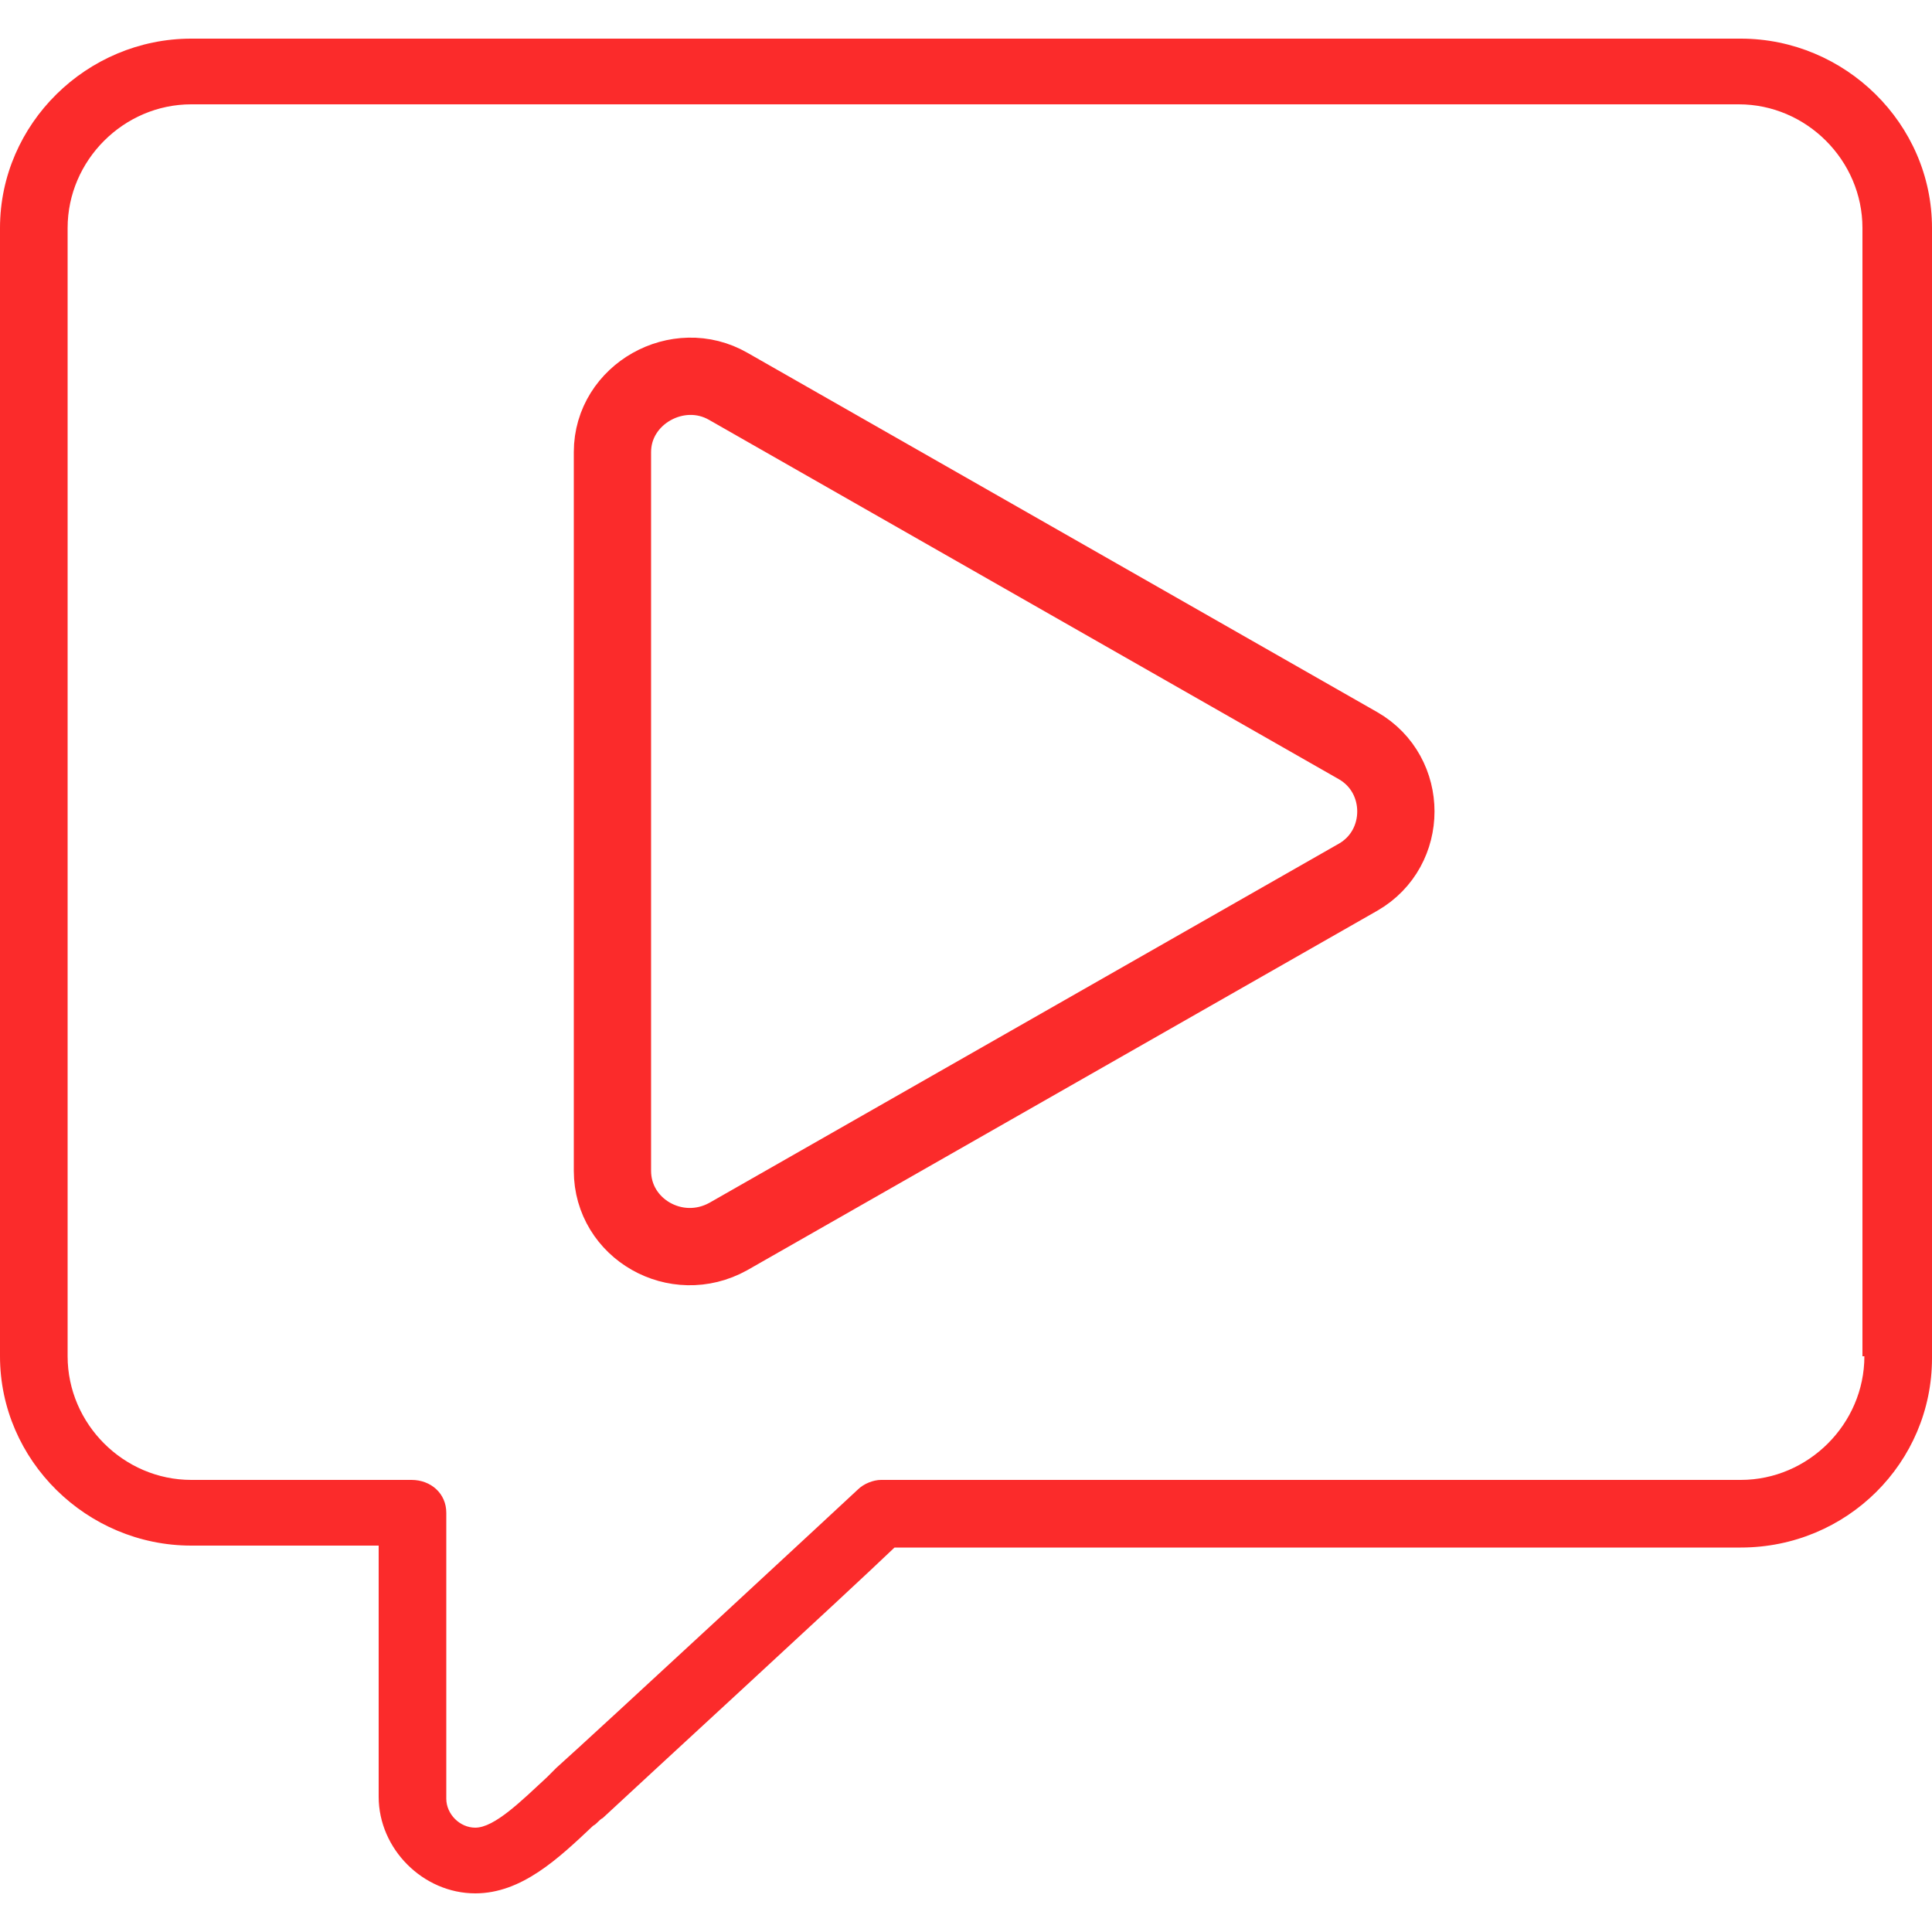
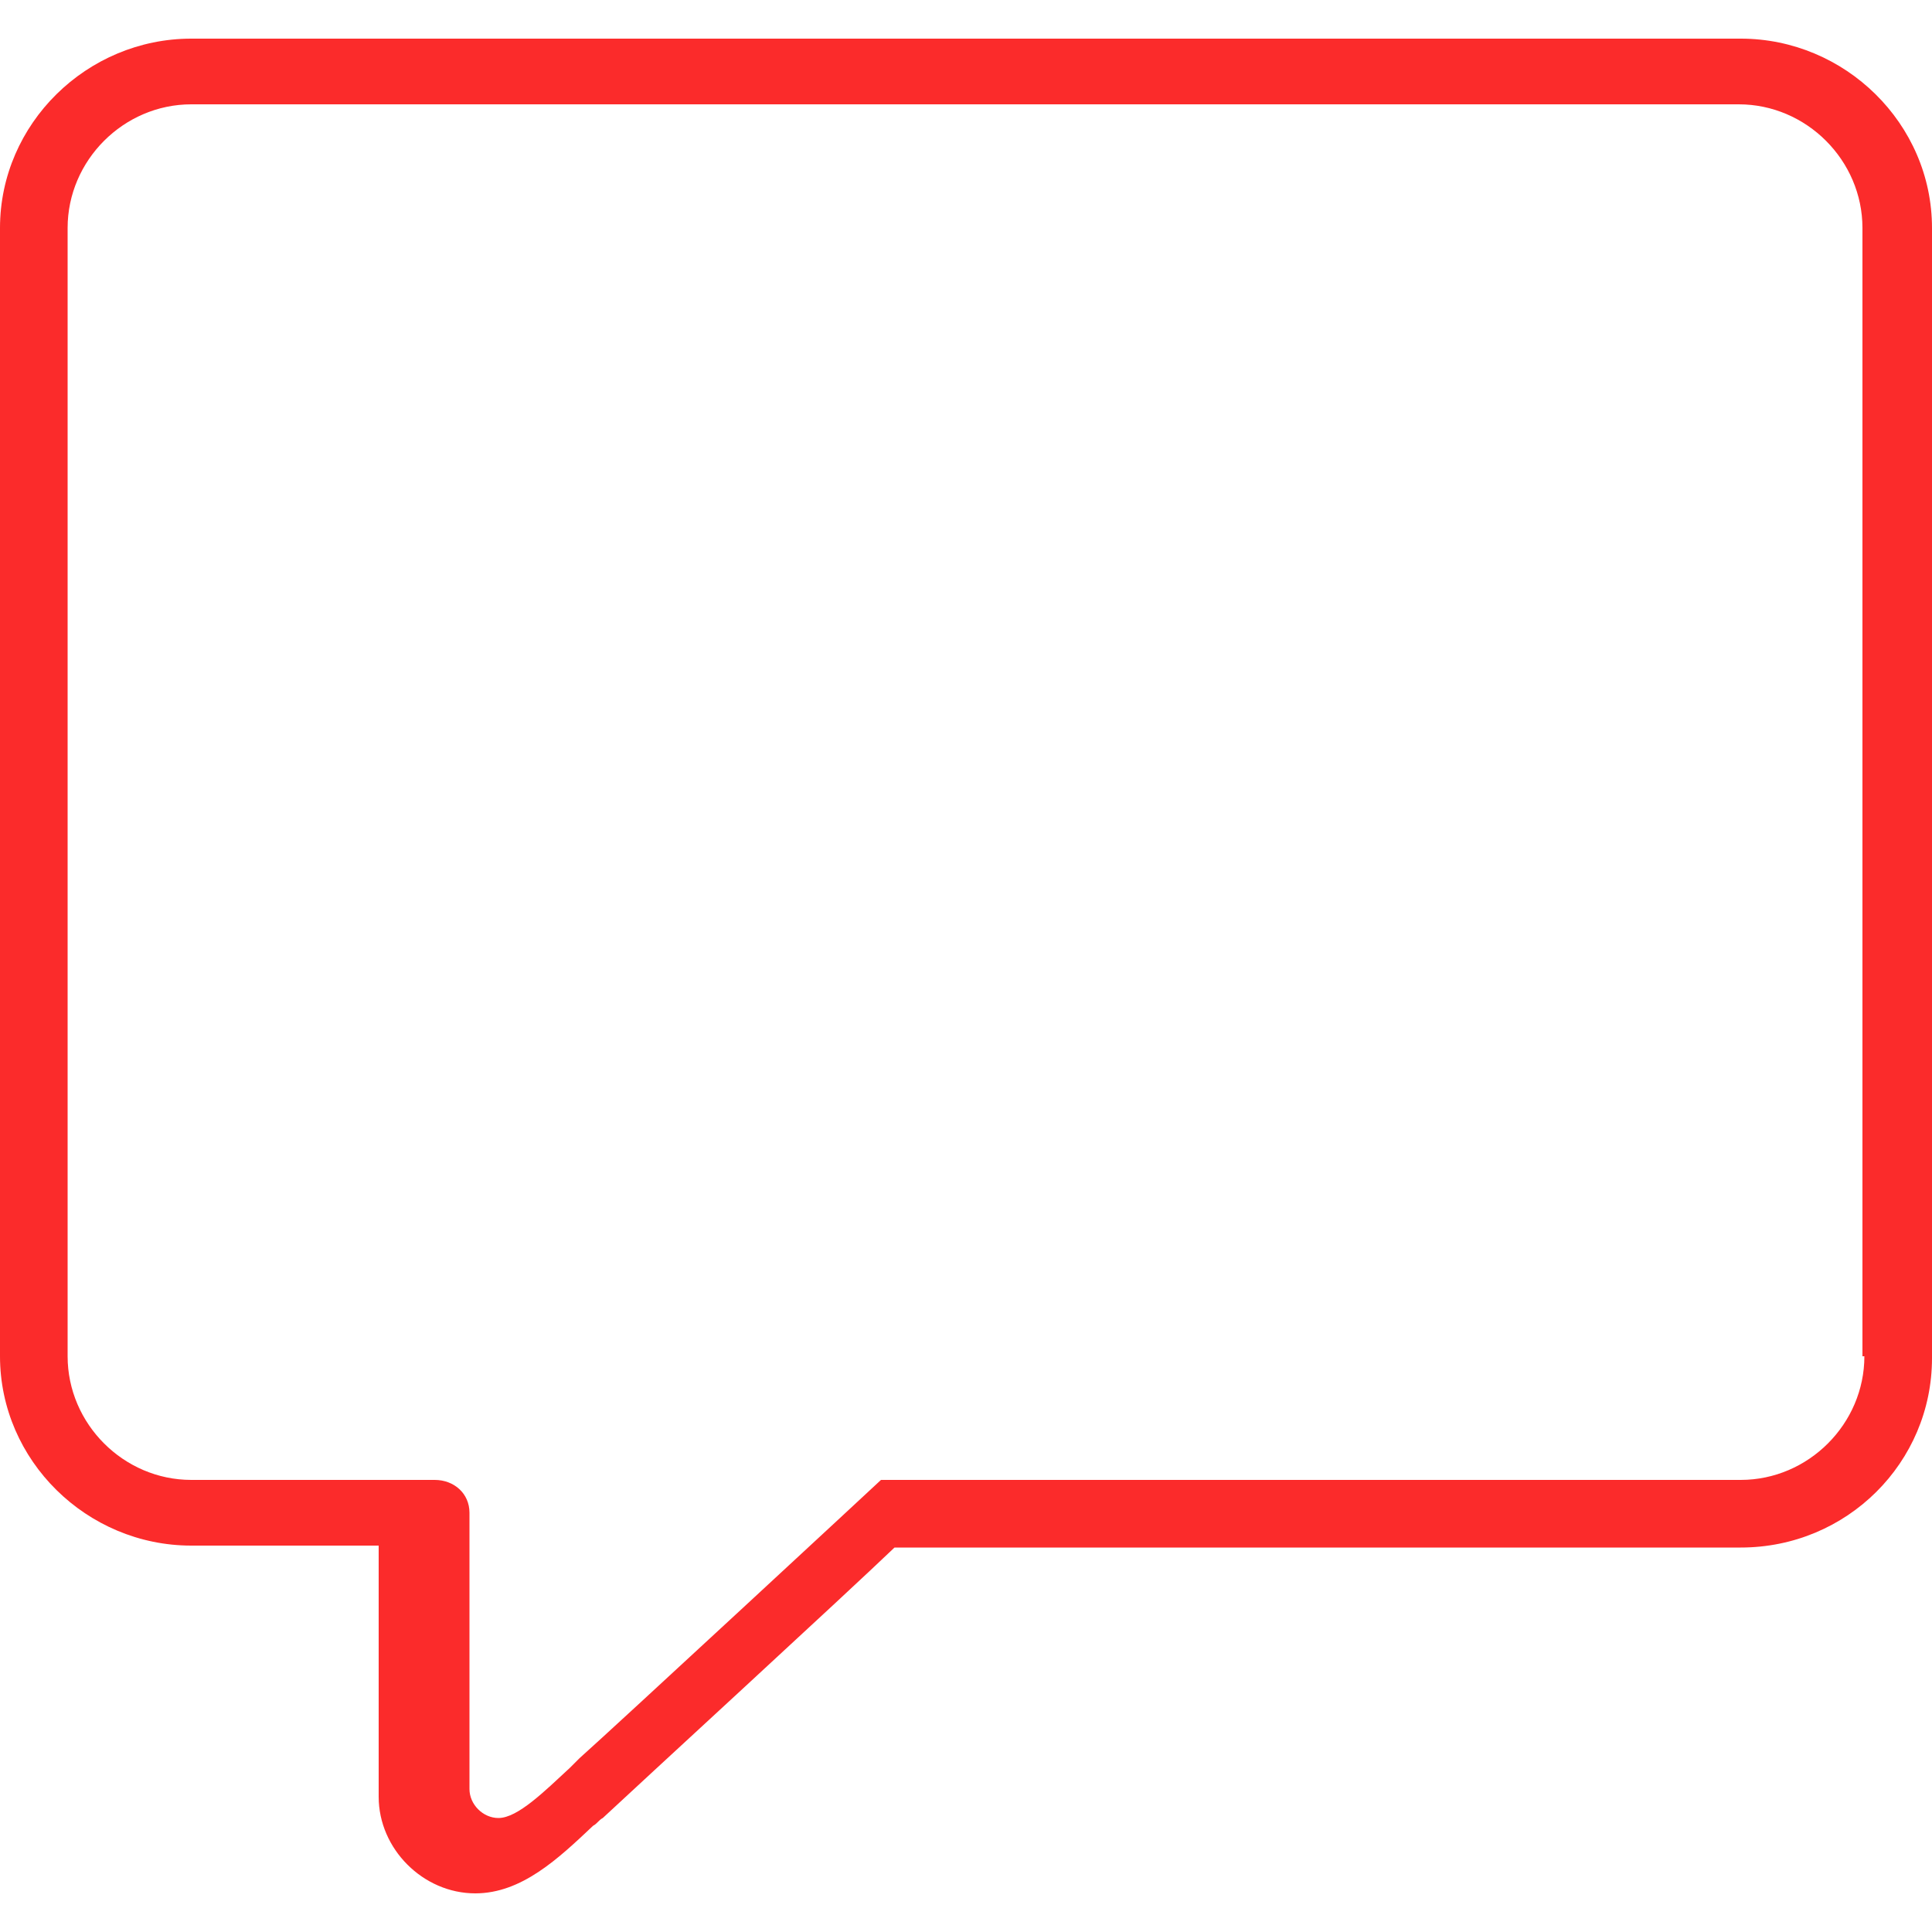
<svg xmlns="http://www.w3.org/2000/svg" version="1.1" id="Layer_1" x="0px" y="0px" width="100px" height="100px" viewBox="0 0 100 100" enable-background="new 0 0 100 100" xml:space="preserve">
-   <path fill="#FB2B2B" d="M90.1,2H9.9C4.5,2,0,6.4,0,11.8v58.4c0,5.4,4.5,9.8,9.9,9.8h9.7v13c0,2.7,2.3,5,5,5c2.4,0,4.3-1.8,6.1-3.5  c0.2-0.1,0.3-0.3,0.5-0.4c1.6-1.5,12.6-11.6,15.1-14h43.8c5.5,0,9.9-4.4,9.9-9.8V11.8C100,6.4,95.5,2,90.1,2z M96.5,70.2  c0,3.5-2.9,6.4-6.4,6.4H45.6c-0.4,0-0.9,0.2-1.2,0.5c-0.1,0.1-13.8,12.8-15.6,14.4c-0.2,0.2-0.3,0.3-0.5,0.5  c-1.3,1.2-2.7,2.6-3.7,2.6c-0.8,0-1.5-0.7-1.5-1.5V78.3c0-1-0.8-1.7-1.8-1.7H9.9c-3.5,0-6.4-2.9-6.4-6.4V11.8c0-3.5,2.9-6.4,6.4-6.4  h80.1c3.5,0,6.4,2.9,6.4,6.4V70.2z" />
-   <path fill="none" stroke="#FB2B2B" stroke-width="4" stroke-linecap="round" stroke-linejoin="round" stroke-miterlimit="10" d="  M70.3,38.6L37.7,20c-2.6-1.5-6,0.4-6,3.4v37.2c0,3,3.3,4.9,6,3.4l32.6-18.6C72.9,43.9,72.9,40.1,70.3,38.6z" />
+   <path fill="#FB2B2B" d="M90.1,2H9.9C4.5,2,0,6.4,0,11.8v58.4c0,5.4,4.5,9.8,9.9,9.8h9.7v13c0,2.7,2.3,5,5,5c2.4,0,4.3-1.8,6.1-3.5  c0.2-0.1,0.3-0.3,0.5-0.4c1.6-1.5,12.6-11.6,15.1-14h43.8c5.5,0,9.9-4.4,9.9-9.8V11.8C100,6.4,95.5,2,90.1,2z M96.5,70.2  c0,3.5-2.9,6.4-6.4,6.4H45.6c-0.1,0.1-13.8,12.8-15.6,14.4c-0.2,0.2-0.3,0.3-0.5,0.5  c-1.3,1.2-2.7,2.6-3.7,2.6c-0.8,0-1.5-0.7-1.5-1.5V78.3c0-1-0.8-1.7-1.8-1.7H9.9c-3.5,0-6.4-2.9-6.4-6.4V11.8c0-3.5,2.9-6.4,6.4-6.4  h80.1c3.5,0,6.4,2.9,6.4,6.4V70.2z" />
  <g>
</g>
  <g>
</g>
  <g>
</g>
  <g>
</g>
  <g>
</g>
  <g>
</g>
  <g>
</g>
  <g>
</g>
  <g>
</g>
  <g>
</g>
  <g>
</g>
  <g>
</g>
  <g>
</g>
  <g>
</g>
  <g>
</g>
</svg>